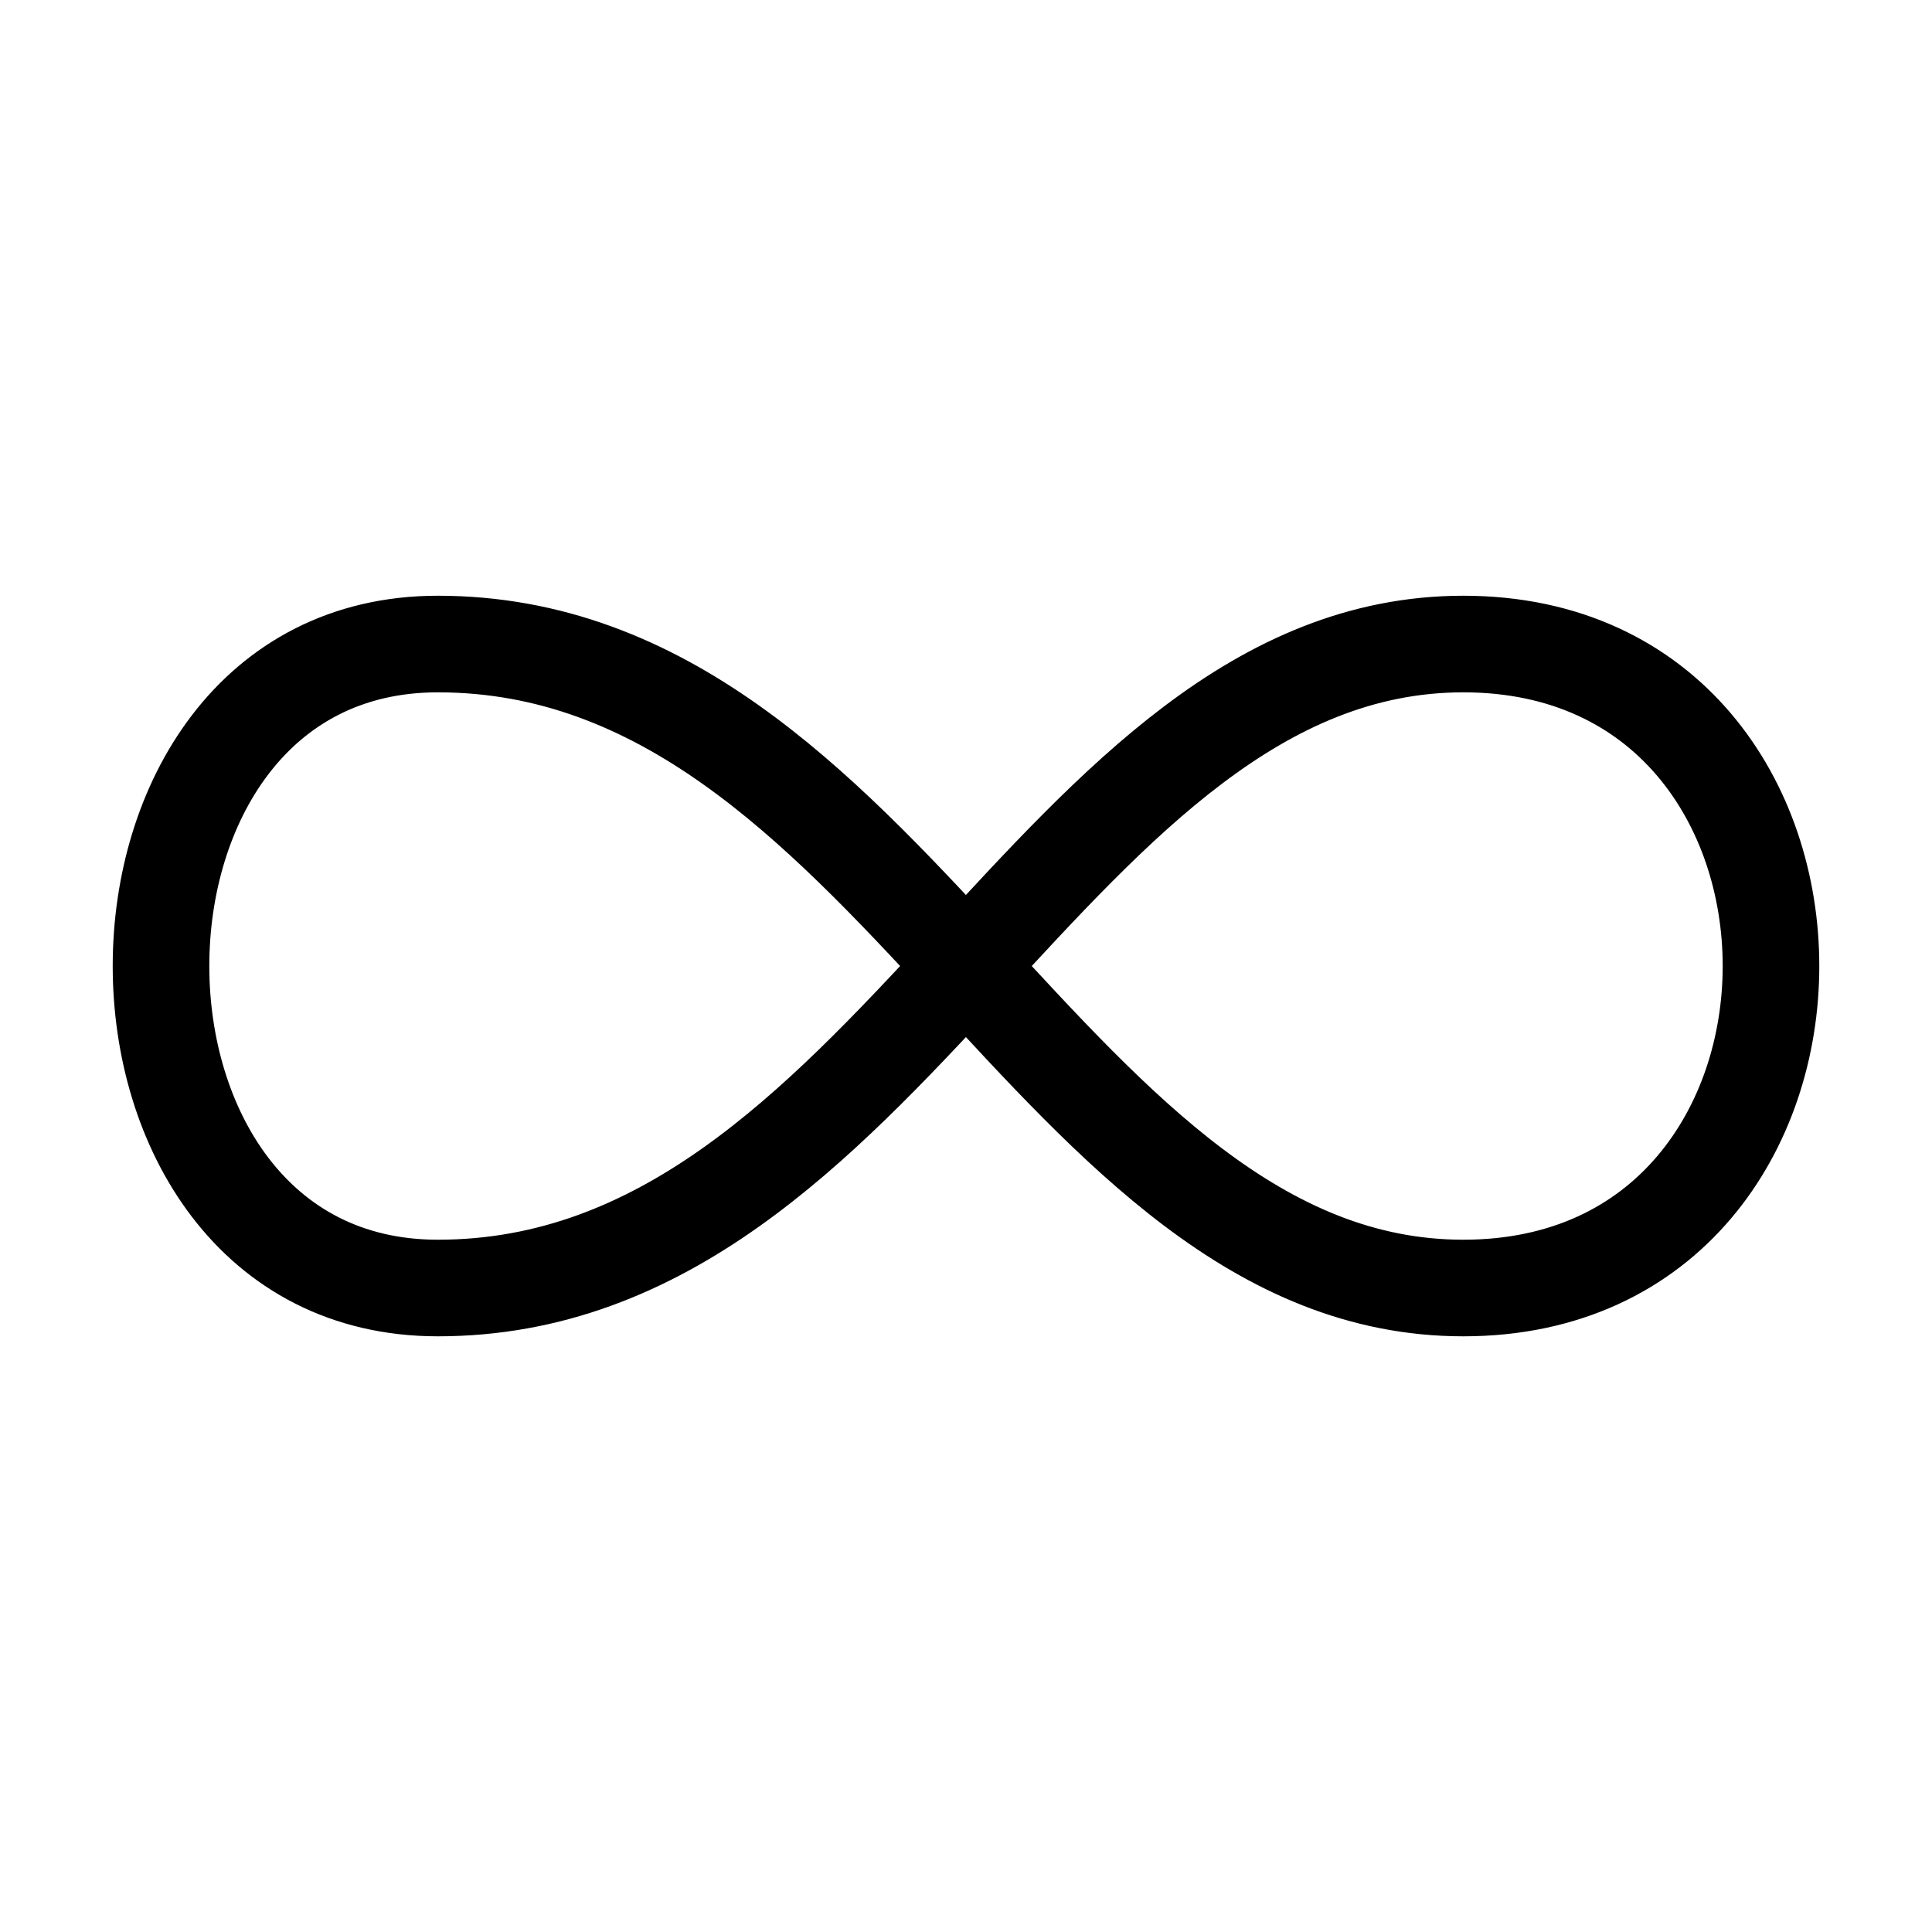
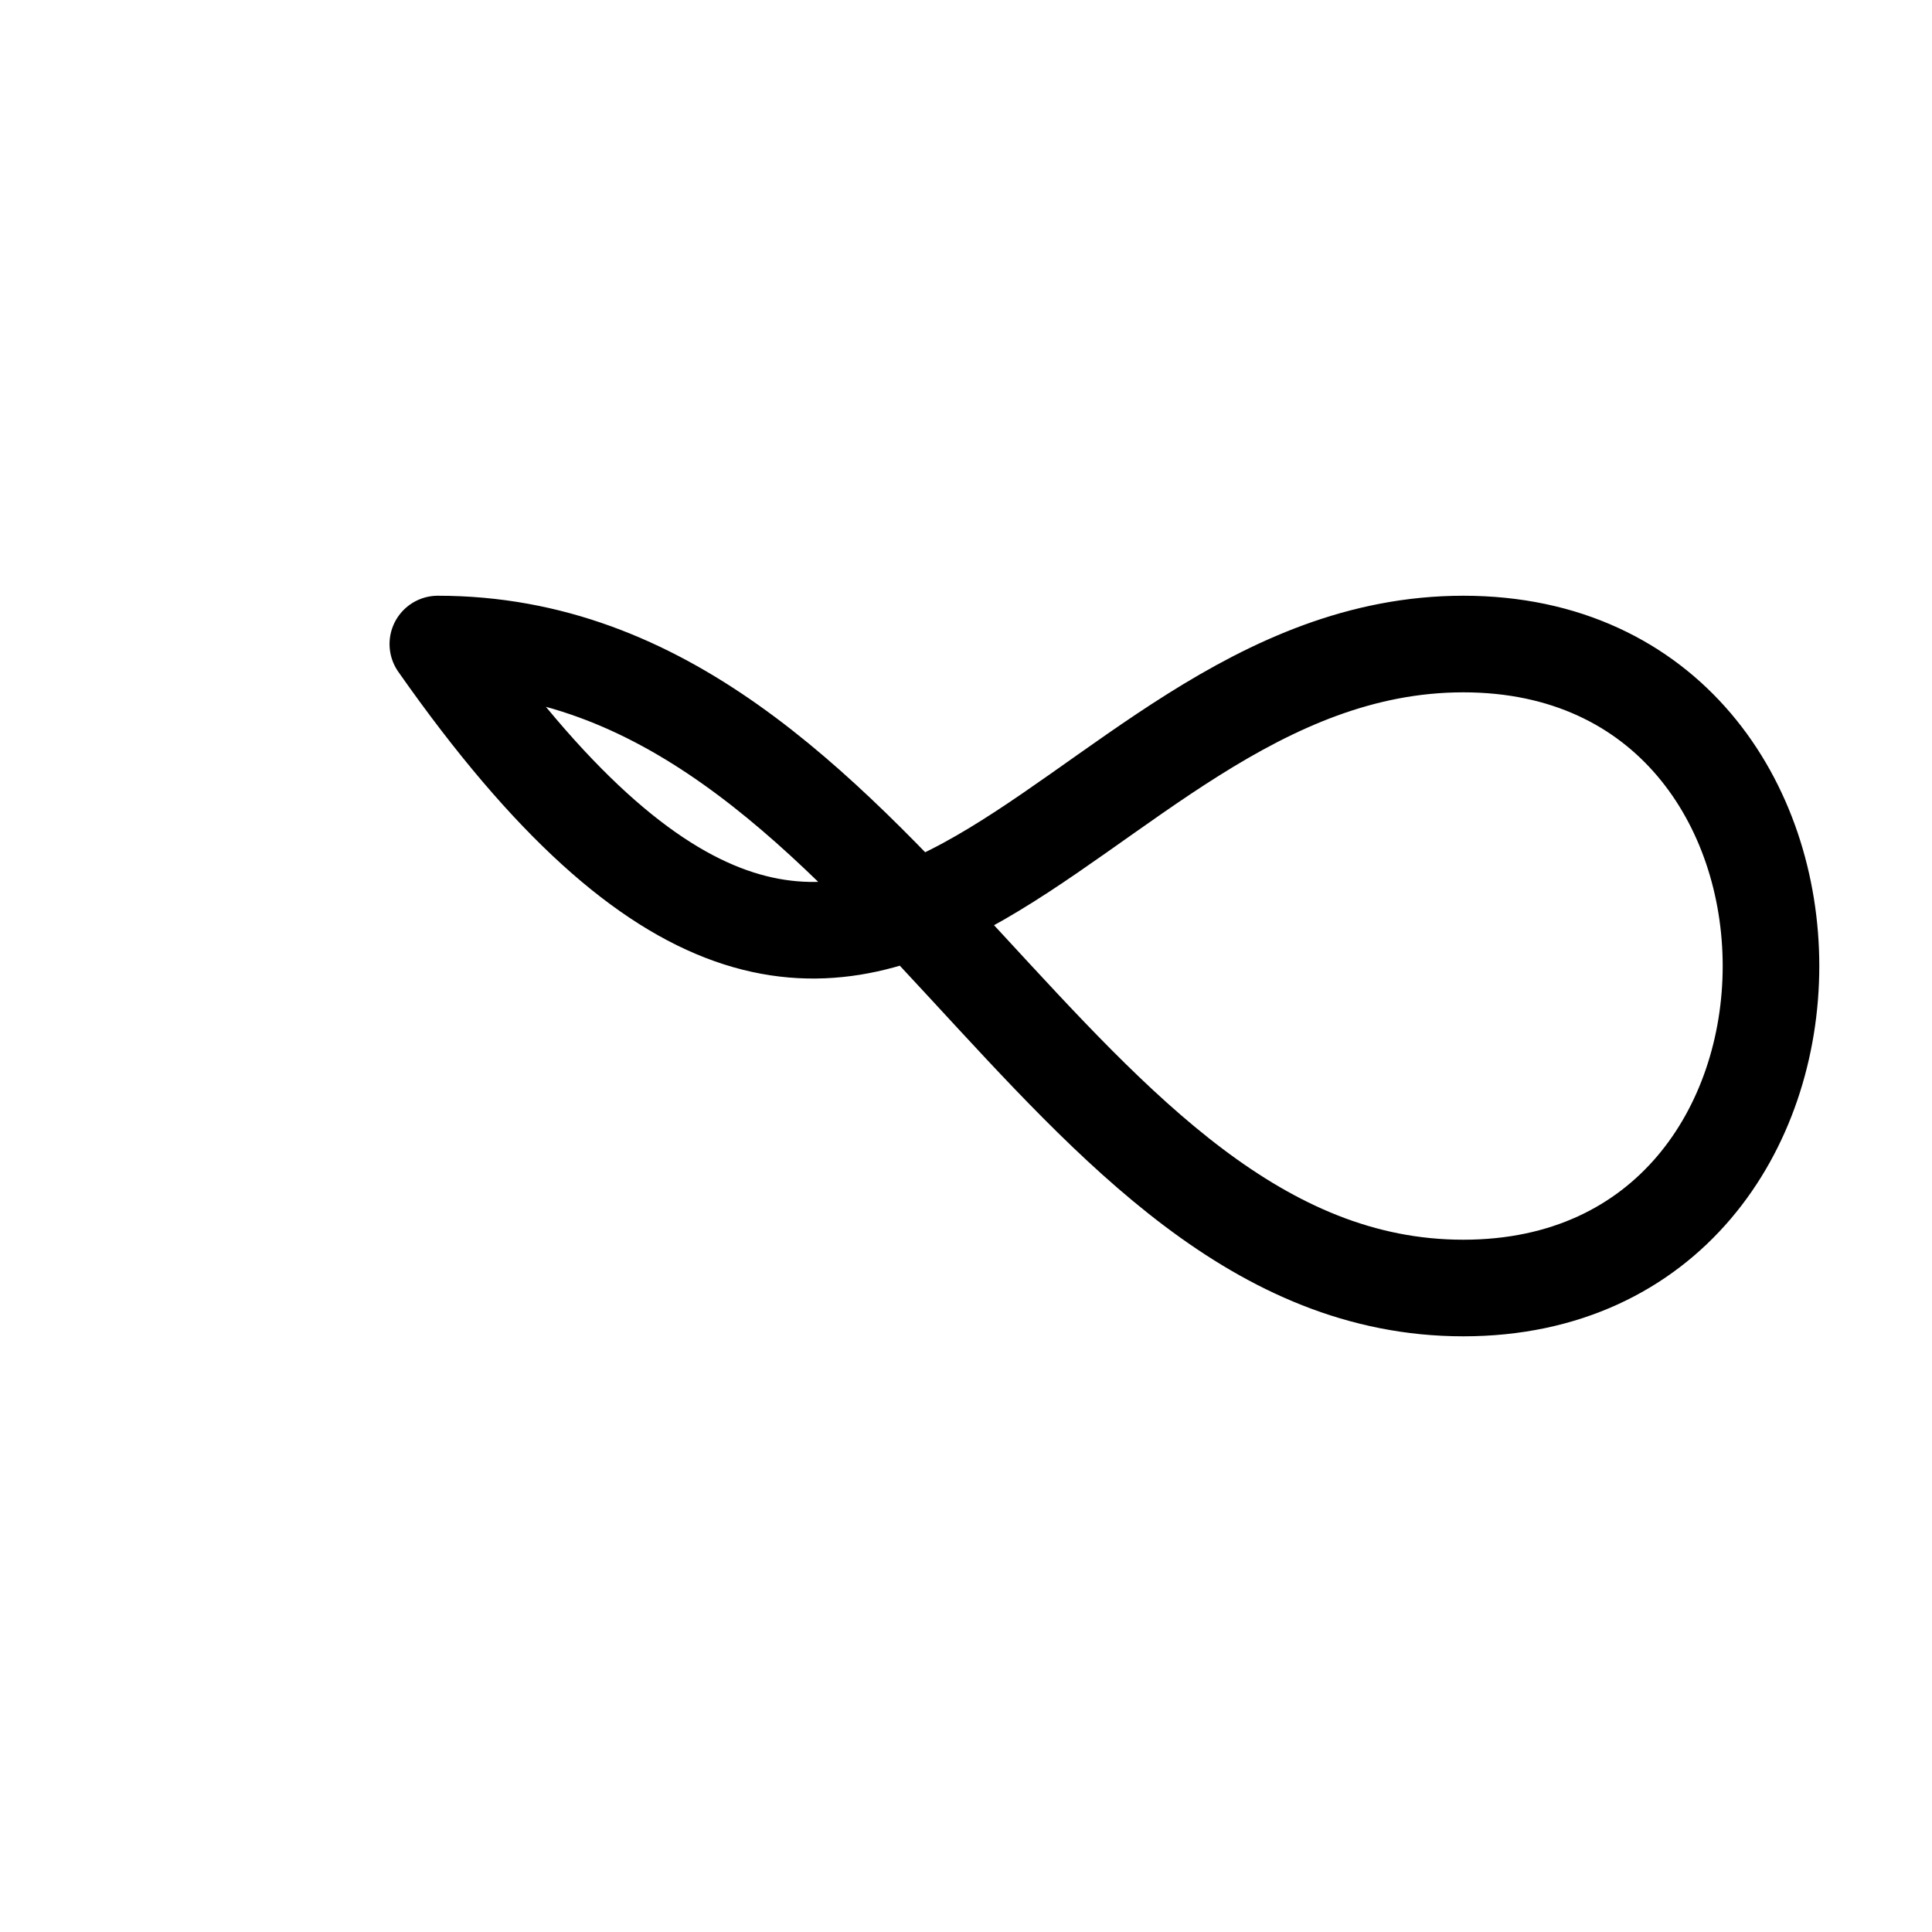
<svg xmlns="http://www.w3.org/2000/svg" width="40" height="40" viewBox="0 0 40 40" fill="none">
-   <path d="M30.296 13.334C38.79 13.334 38.79 26.667 30.296 26.667C21.805 26.667 18.408 13.334 9.065 13.334C1.423 13.334 1.423 26.667 9.065 26.667C18.408 26.667 21.805 13.334 30.298 13.334H30.296Z" stroke="black" stroke-width="2" stroke-linecap="round" stroke-linejoin="round" />
+   <path d="M30.296 13.334C38.79 13.334 38.79 26.667 30.296 26.667C21.805 26.667 18.408 13.334 9.065 13.334C18.408 26.667 21.805 13.334 30.298 13.334H30.296Z" stroke="black" stroke-width="2" stroke-linecap="round" stroke-linejoin="round" />
</svg>